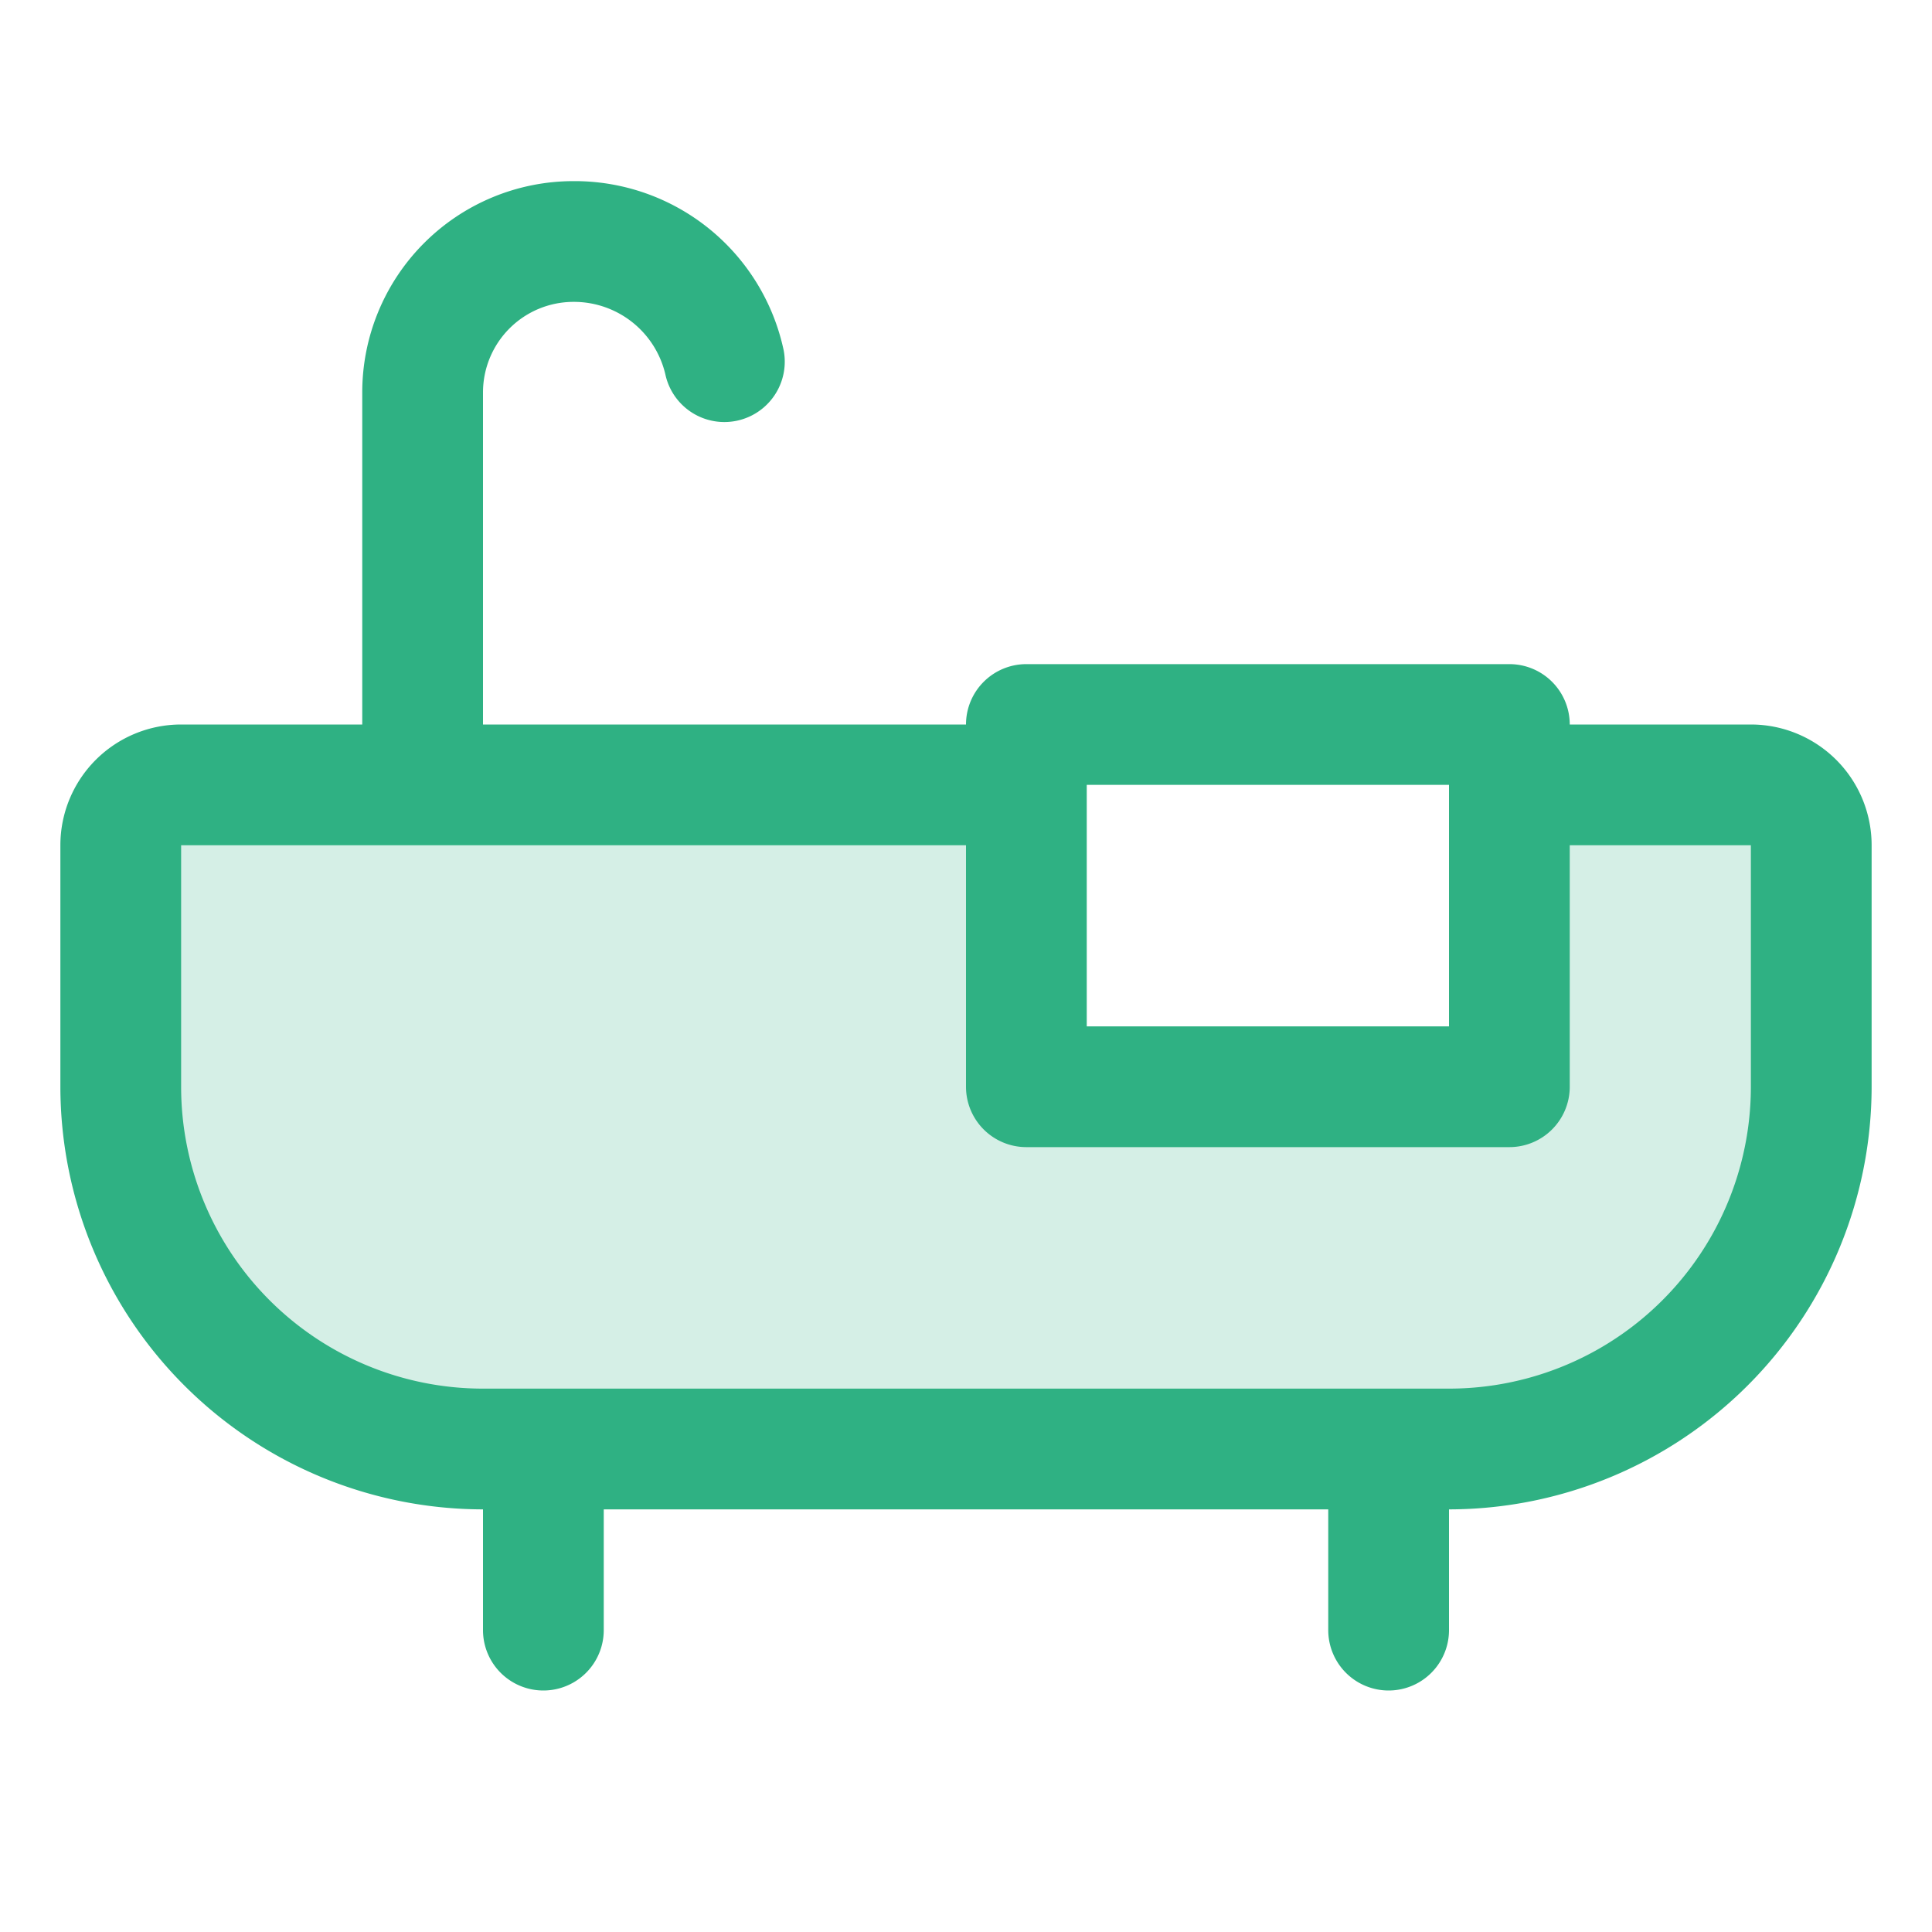
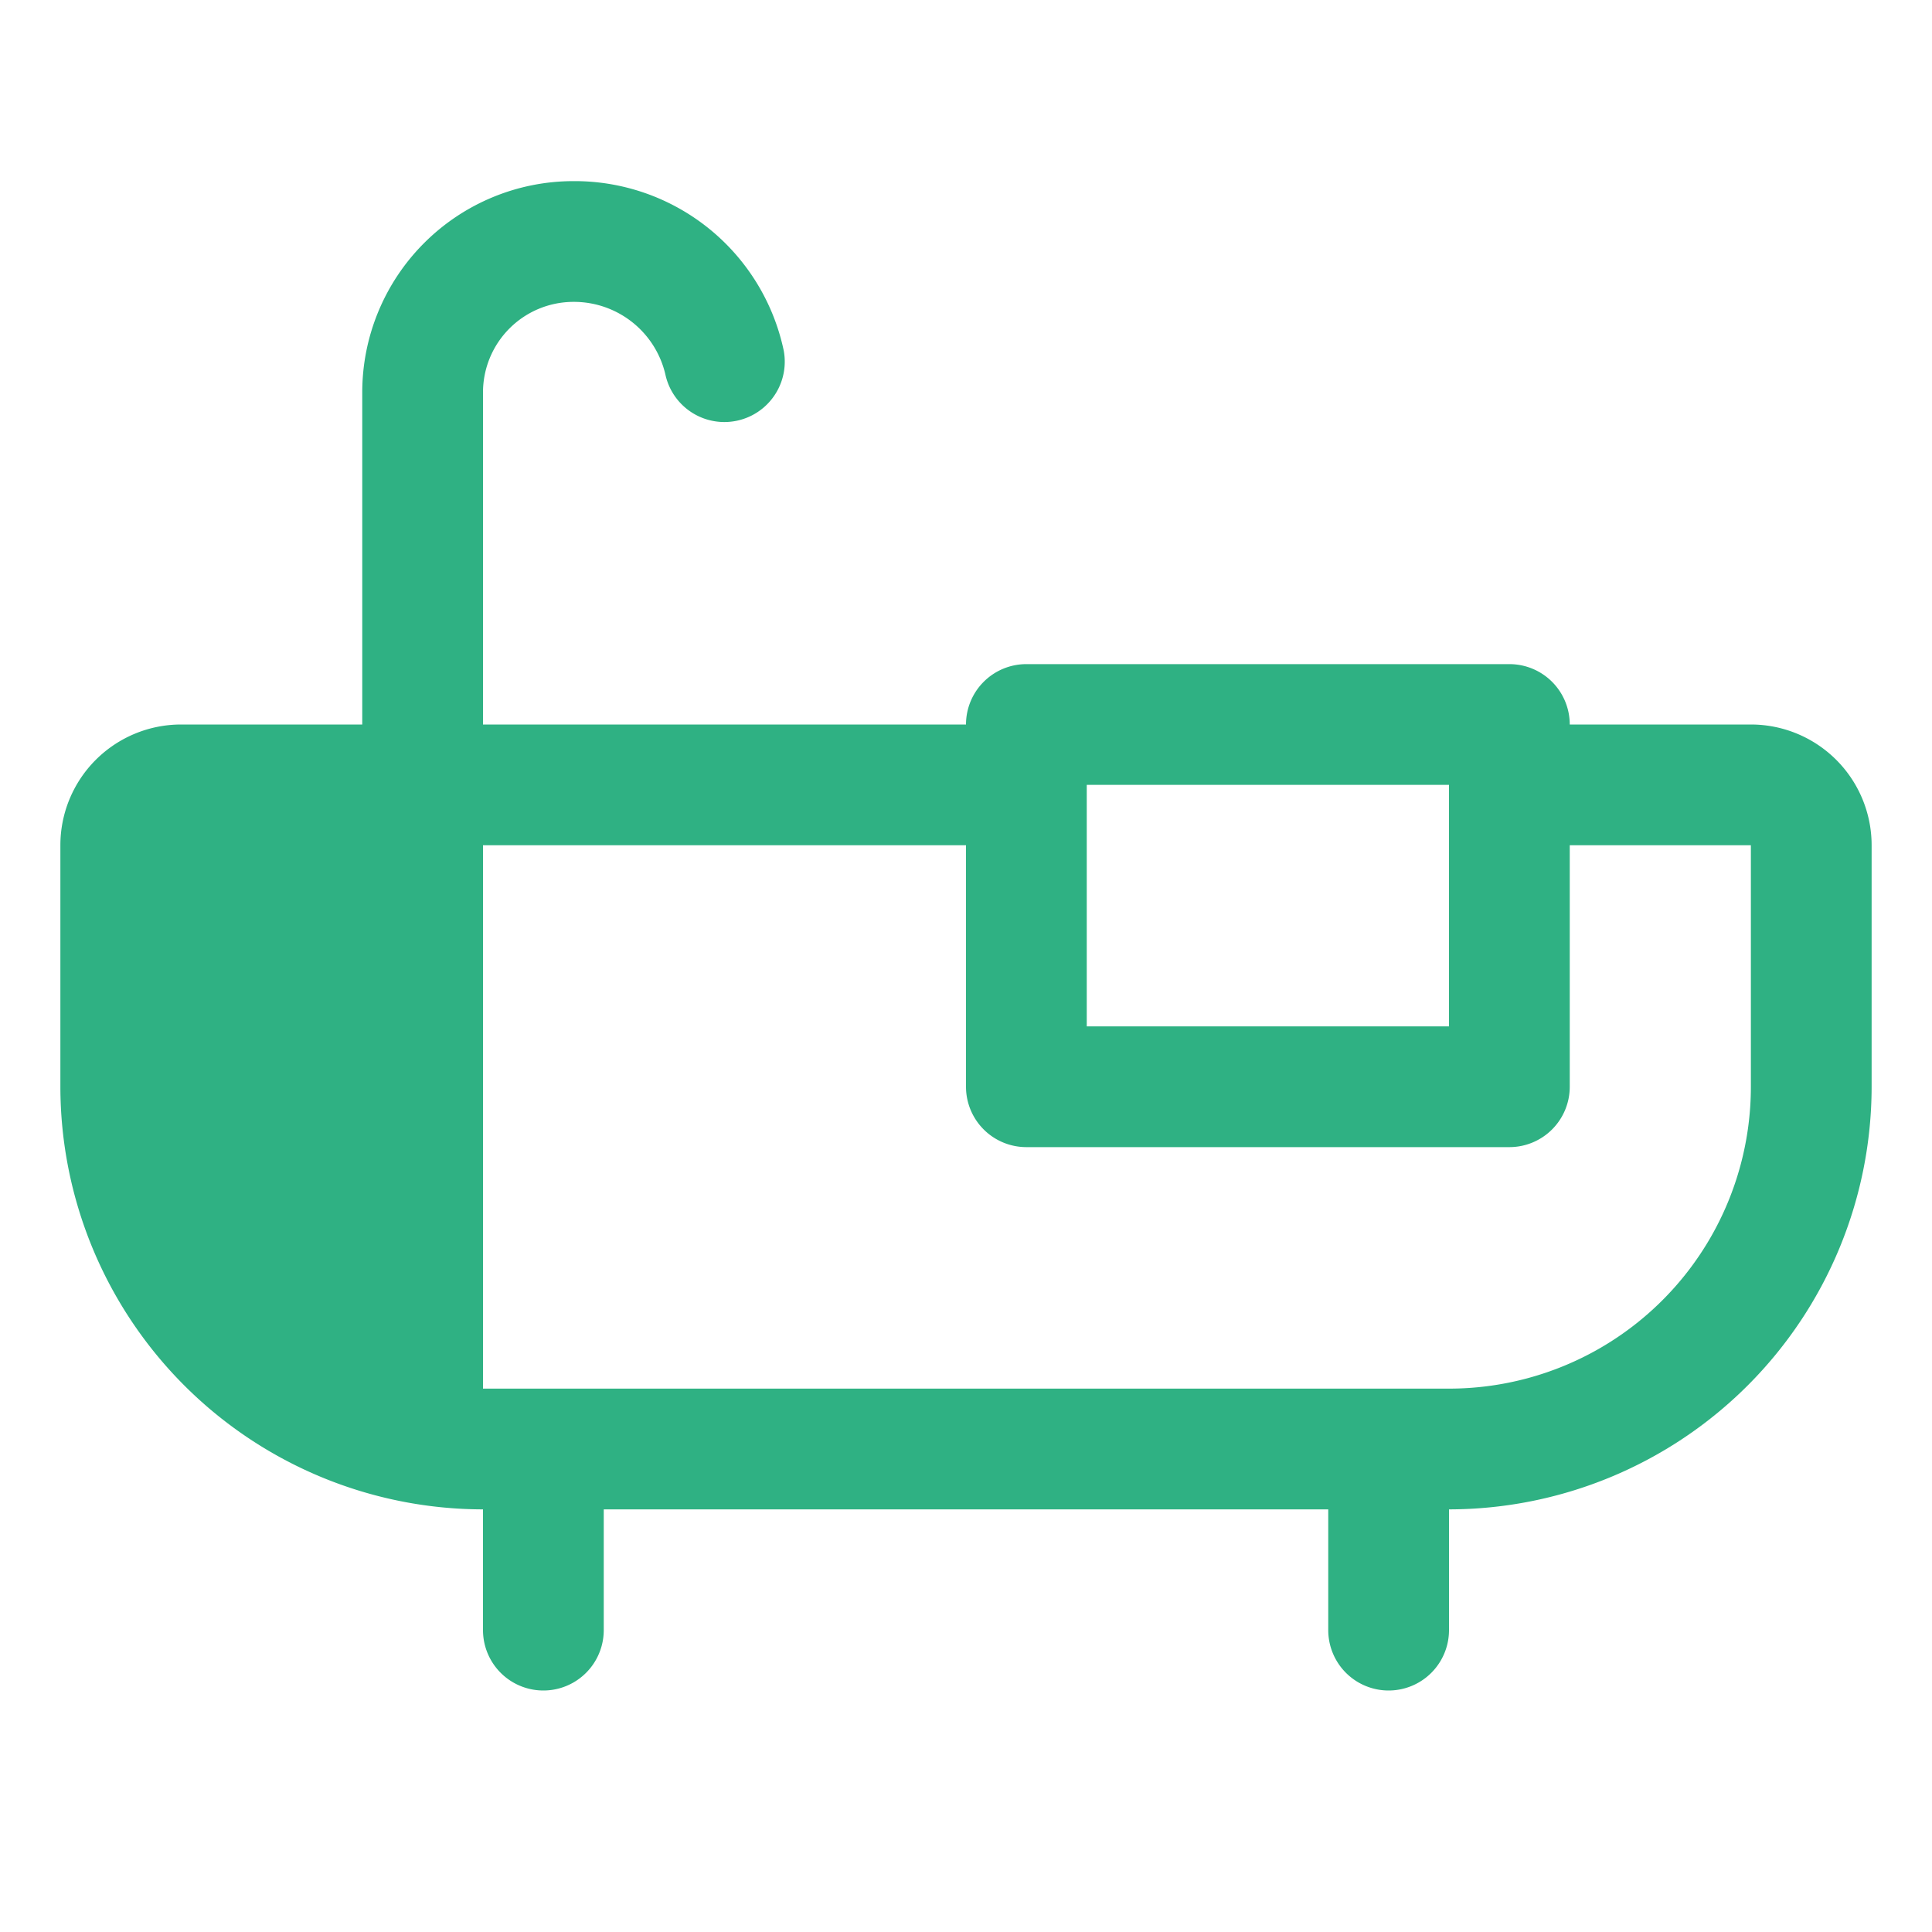
<svg xmlns="http://www.w3.org/2000/svg" viewBox="0 0 256 256" focusable="false" color="rgb(47, 177, 131)" style="user-select: none; width: 100%; height: 100%; display: inline-block; fill: rgb(47, 177, 131); color: rgb(47, 177, 131); flex-shrink: 0;">
  <g color="rgb(47, 177, 131)" weight="duotone">
-     <path d="M240,112v32a48,48,0,0,1-48,48H64a48,48,0,0,1-48-48V112a8,8,0,0,1,8-8H136v40h64V104h32A8,8,0,0,1,240,112Z" opacity="0.2" />
-     <path d="M232,96H208a8,8,0,0,0-8-8H136a8,8,0,0,0-8,8H64V52A12,12,0,0,1,76,40a12.44,12.44,0,0,1,12.16,9.59,8,8,0,0,0,15.68-3.18A28.32,28.32,0,0,0,76,24,28,28,0,0,0,48,52V96H24A16,16,0,0,0,8,112v32a56.06,56.06,0,0,0,56,56v16a8,8,0,0,0,16,0V200h96v16a8,8,0,0,0,16,0V200a56.06,56.06,0,0,0,56-56V112A16,16,0,0,0,232,96Zm-40,8v32H144V104Zm40,40a40,40,0,0,1-40,40H64a40,40,0,0,1-40-40V112H128v32a8,8,0,0,0,8,8h64a8,8,0,0,0,8-8V112h24Z" />
+     <path d="M232,96H208a8,8,0,0,0-8-8H136a8,8,0,0,0-8,8H64V52A12,12,0,0,1,76,40a12.44,12.44,0,0,1,12.16,9.59,8,8,0,0,0,15.68-3.18A28.32,28.32,0,0,0,76,24,28,28,0,0,0,48,52V96H24A16,16,0,0,0,8,112v32a56.06,56.06,0,0,0,56,56v16a8,8,0,0,0,16,0V200h96v16a8,8,0,0,0,16,0V200a56.06,56.06,0,0,0,56-56V112A16,16,0,0,0,232,96Zm-40,8v32H144V104Zm40,40a40,40,0,0,1-40,40H64V112H128v32a8,8,0,0,0,8,8h64a8,8,0,0,0,8-8V112h24Z" />
  </g>
</svg>